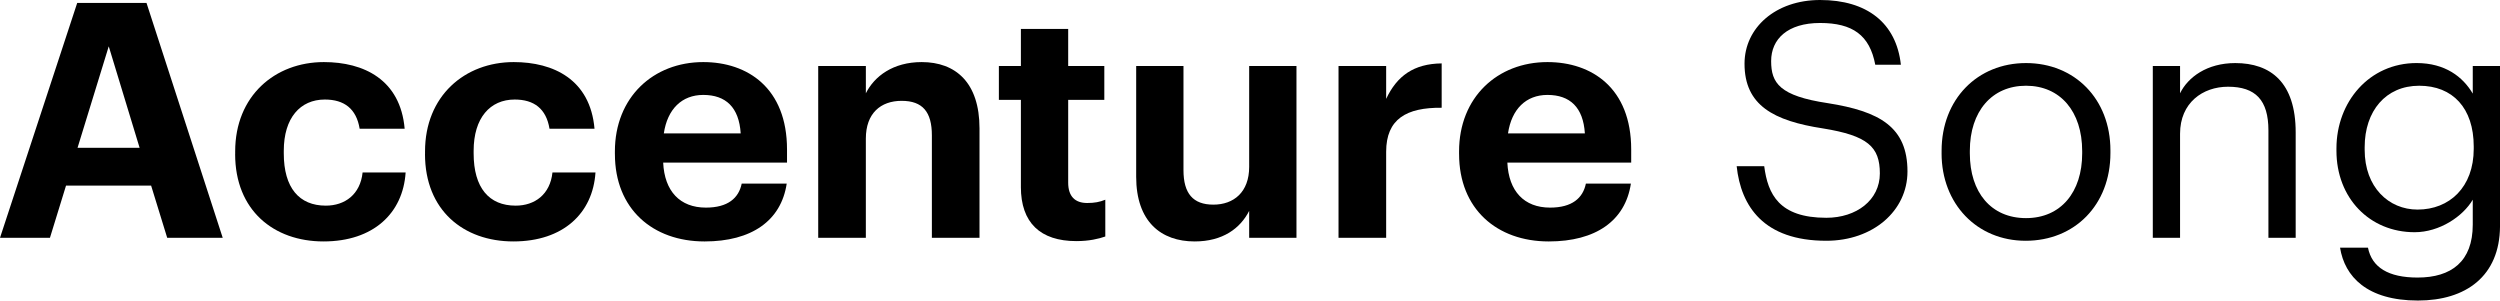
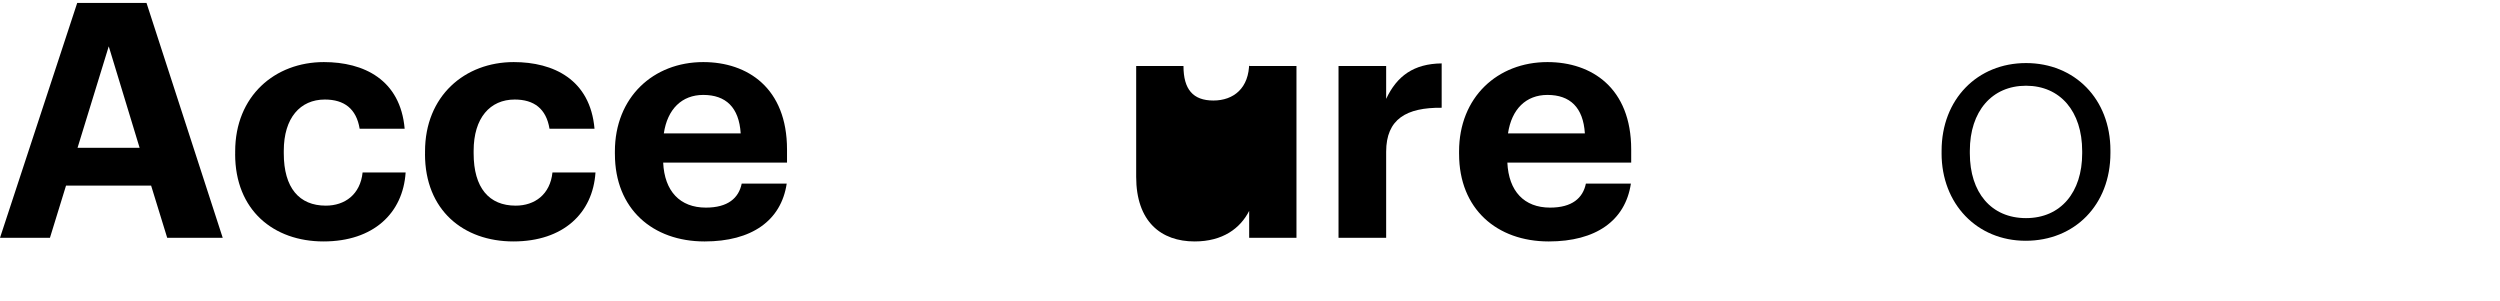
<svg xmlns="http://www.w3.org/2000/svg" id="Ebene_2" viewBox="0 0 1493.23 179.52">
  <g id="Ebene_1-2">
    <g>
      <path d="M46.11,1.77h41.4l45.52,140.28h-33.16l-9.61-31.2H39.44l-9.61,31.2H0L46.11,1.77Zm.2,86.52h37.08l-18.44-60.62-18.64,60.62Z" />
      <path d="M140.47,92.02v-1.57c0-33.16,23.74-53.37,52.97-53.37,23.74,0,45.71,10.4,48.26,39.83h-26.88c-1.96-11.97-9.22-17.46-20.8-17.46-14.71,0-24.52,10.99-24.52,30.61v1.57c0,20.6,9.22,31.2,25.11,31.2,11.38,0,20.6-6.67,21.97-19.82h25.7c-1.57,24.33-19.23,41.2-49.05,41.2s-52.78-18.64-52.78-52.19Z" />
      <path d="M253.87,92.02v-1.57c0-33.16,23.74-53.37,52.97-53.37,23.74,0,45.71,10.4,48.26,39.83h-26.88c-1.96-11.97-9.22-17.46-20.8-17.46-14.71,0-24.52,10.99-24.52,30.61v1.57c0,20.6,9.22,31.2,25.11,31.2,11.38,0,20.6-6.67,21.97-19.82h25.7c-1.57,24.33-19.23,41.2-49.05,41.2s-52.78-18.64-52.78-52.19Z" />
      <path d="M367.27,92.02v-1.57c0-32.37,22.96-53.37,52.78-53.37,26.49,0,50.03,15.5,50.03,52.19v7.85h-73.97c.79,17.07,10.01,26.88,25.51,26.88,13.15,0,19.62-5.69,21.39-14.32h26.88c-3.34,22.17-20.99,34.53-49.05,34.53-31,0-53.56-19.42-53.56-52.19Zm75.14-12.36c-.98-15.5-8.83-22.96-22.37-22.96-12.75,0-21.39,8.44-23.54,22.96h45.91Z" />
-       <path d="M488.72,39.44h28.45v16.28c5.1-10.2,16.28-18.64,33.35-18.64,20.21,0,34.53,12.17,34.53,39.63v65.33h-28.45v-61.21c0-13.93-5.49-20.6-18.05-20.6s-21.39,7.46-21.39,22.56v59.25h-28.45V39.44Z" />
-       <path d="M609.77,111.64V59.64h-13.15v-20.21h13.15V17.27h28.25v22.17h21.58v20.21h-21.58v49.44c0,8.24,4.12,12.16,11.38,12.16,4.32,0,7.46-.59,10.79-1.96v21.97c-3.92,1.37-9.61,2.75-17.27,2.75-21.58,0-33.16-10.99-33.16-32.37Z" />
-       <path d="M678.63,105.55V39.44h28.25v62.19c0,13.93,5.69,20.6,17.85,20.6s21.39-7.46,21.39-22.56V39.44h28.25v102.61h-28.25v-16.09c-5.3,10.4-15.7,18.25-32.57,18.25-20.01,0-34.92-11.77-34.92-38.65Z" />
+       <path d="M678.63,105.55V39.44h28.25c0,13.93,5.69,20.6,17.85,20.6s21.39-7.46,21.39-22.56V39.44h28.25v102.61h-28.25v-16.09c-5.3,10.4-15.7,18.25-32.57,18.25-20.01,0-34.92-11.77-34.92-38.65Z" />
      <path d="M799.49,39.44h28.45v19.62c6.47-13.73,16.48-20.99,33.16-21.19v26.49c-20.99-.2-33.16,6.67-33.16,26.29v51.4h-28.45V39.44Z" />
      <path d="M871.49,92.02v-1.57c0-32.37,22.96-53.37,52.78-53.37,26.49,0,50.03,15.5,50.03,52.19v7.85h-73.97c.79,17.07,10.01,26.88,25.51,26.88,13.15,0,19.62-5.69,21.39-14.32h26.88c-3.33,22.17-20.99,34.53-49.05,34.53-31,0-53.56-19.42-53.56-52.19Zm75.14-12.36c-.98-15.5-8.83-22.96-22.37-22.96-12.75,0-21.39,8.44-23.54,22.96h45.91Z" />
-       <path d="M1037.28,99.28h16.48c2.16,16.68,8.83,30.8,37.08,30.8,18.05,0,31.98-10.59,31.98-26.49s-7.26-22.56-33.94-26.88c-29.43-4.51-46.89-13.73-46.89-38.65,0-21.58,18.64-38.06,45.13-38.06,28.06,0,45.52,13.73,48.26,38.65h-15.3c-3.33-17.66-13.54-24.92-32.96-24.92s-29.23,9.61-29.23,22.76,5.1,20.8,33.75,25.11c31.2,4.9,47.68,14.32,47.68,40.81,0,23.54-20.6,41.4-48.46,41.4-37.47,0-51.01-20.6-53.56-44.54Z" />
      <path d="M1159.7,91.62v-1.57c0-30.8,21.39-52.38,50.42-52.38s50.42,21.39,50.42,52.19v1.57c0,31-21.39,52.38-50.62,52.38s-50.23-22.17-50.23-52.19Zm83.97,0v-1.37c0-23.74-13.15-39.04-33.55-39.04s-33.55,15.3-33.55,38.85v1.57c0,23.35,12.75,38.65,33.55,38.65s33.55-15.5,33.55-38.65Z" />
-       <path d="M1285.85,39.44h16.28v16.28c4.71-9.61,16.09-18.05,32.96-18.05,21.19,0,36.1,11.58,36.1,41.4v62.98h-16.28V77.89c0-18.05-7.65-26.09-24.13-26.09-15.11,0-28.65,9.61-28.65,28.06v62.19h-16.28V39.44Z" />
-       <path d="M1397.69,147.93h16.68c2.35,11.77,12.16,17.85,29.63,17.85,20.21,0,32.96-9.61,32.96-31.59v-14.91c-5.89,10.01-19.82,19.42-34.73,19.42-26.88,0-46.69-20.41-46.69-48.66v-1.37c0-27.86,19.62-51.01,47.87-51.01,17.07,0,27.66,8.24,33.55,18.25v-16.48h16.28v95.74c-.2,29.82-20.4,44.34-49.05,44.34-30.41,0-43.75-14.32-46.5-31.59Zm79.85-59.05v-1.37c0-22.96-12.56-36.3-32.57-36.3s-32.57,15.11-32.57,36.69v1.57c0,22.37,14.32,35.71,31.59,35.71,19.03,0,33.55-13.34,33.55-36.3Z" />
    </g>
  </g>
</svg>